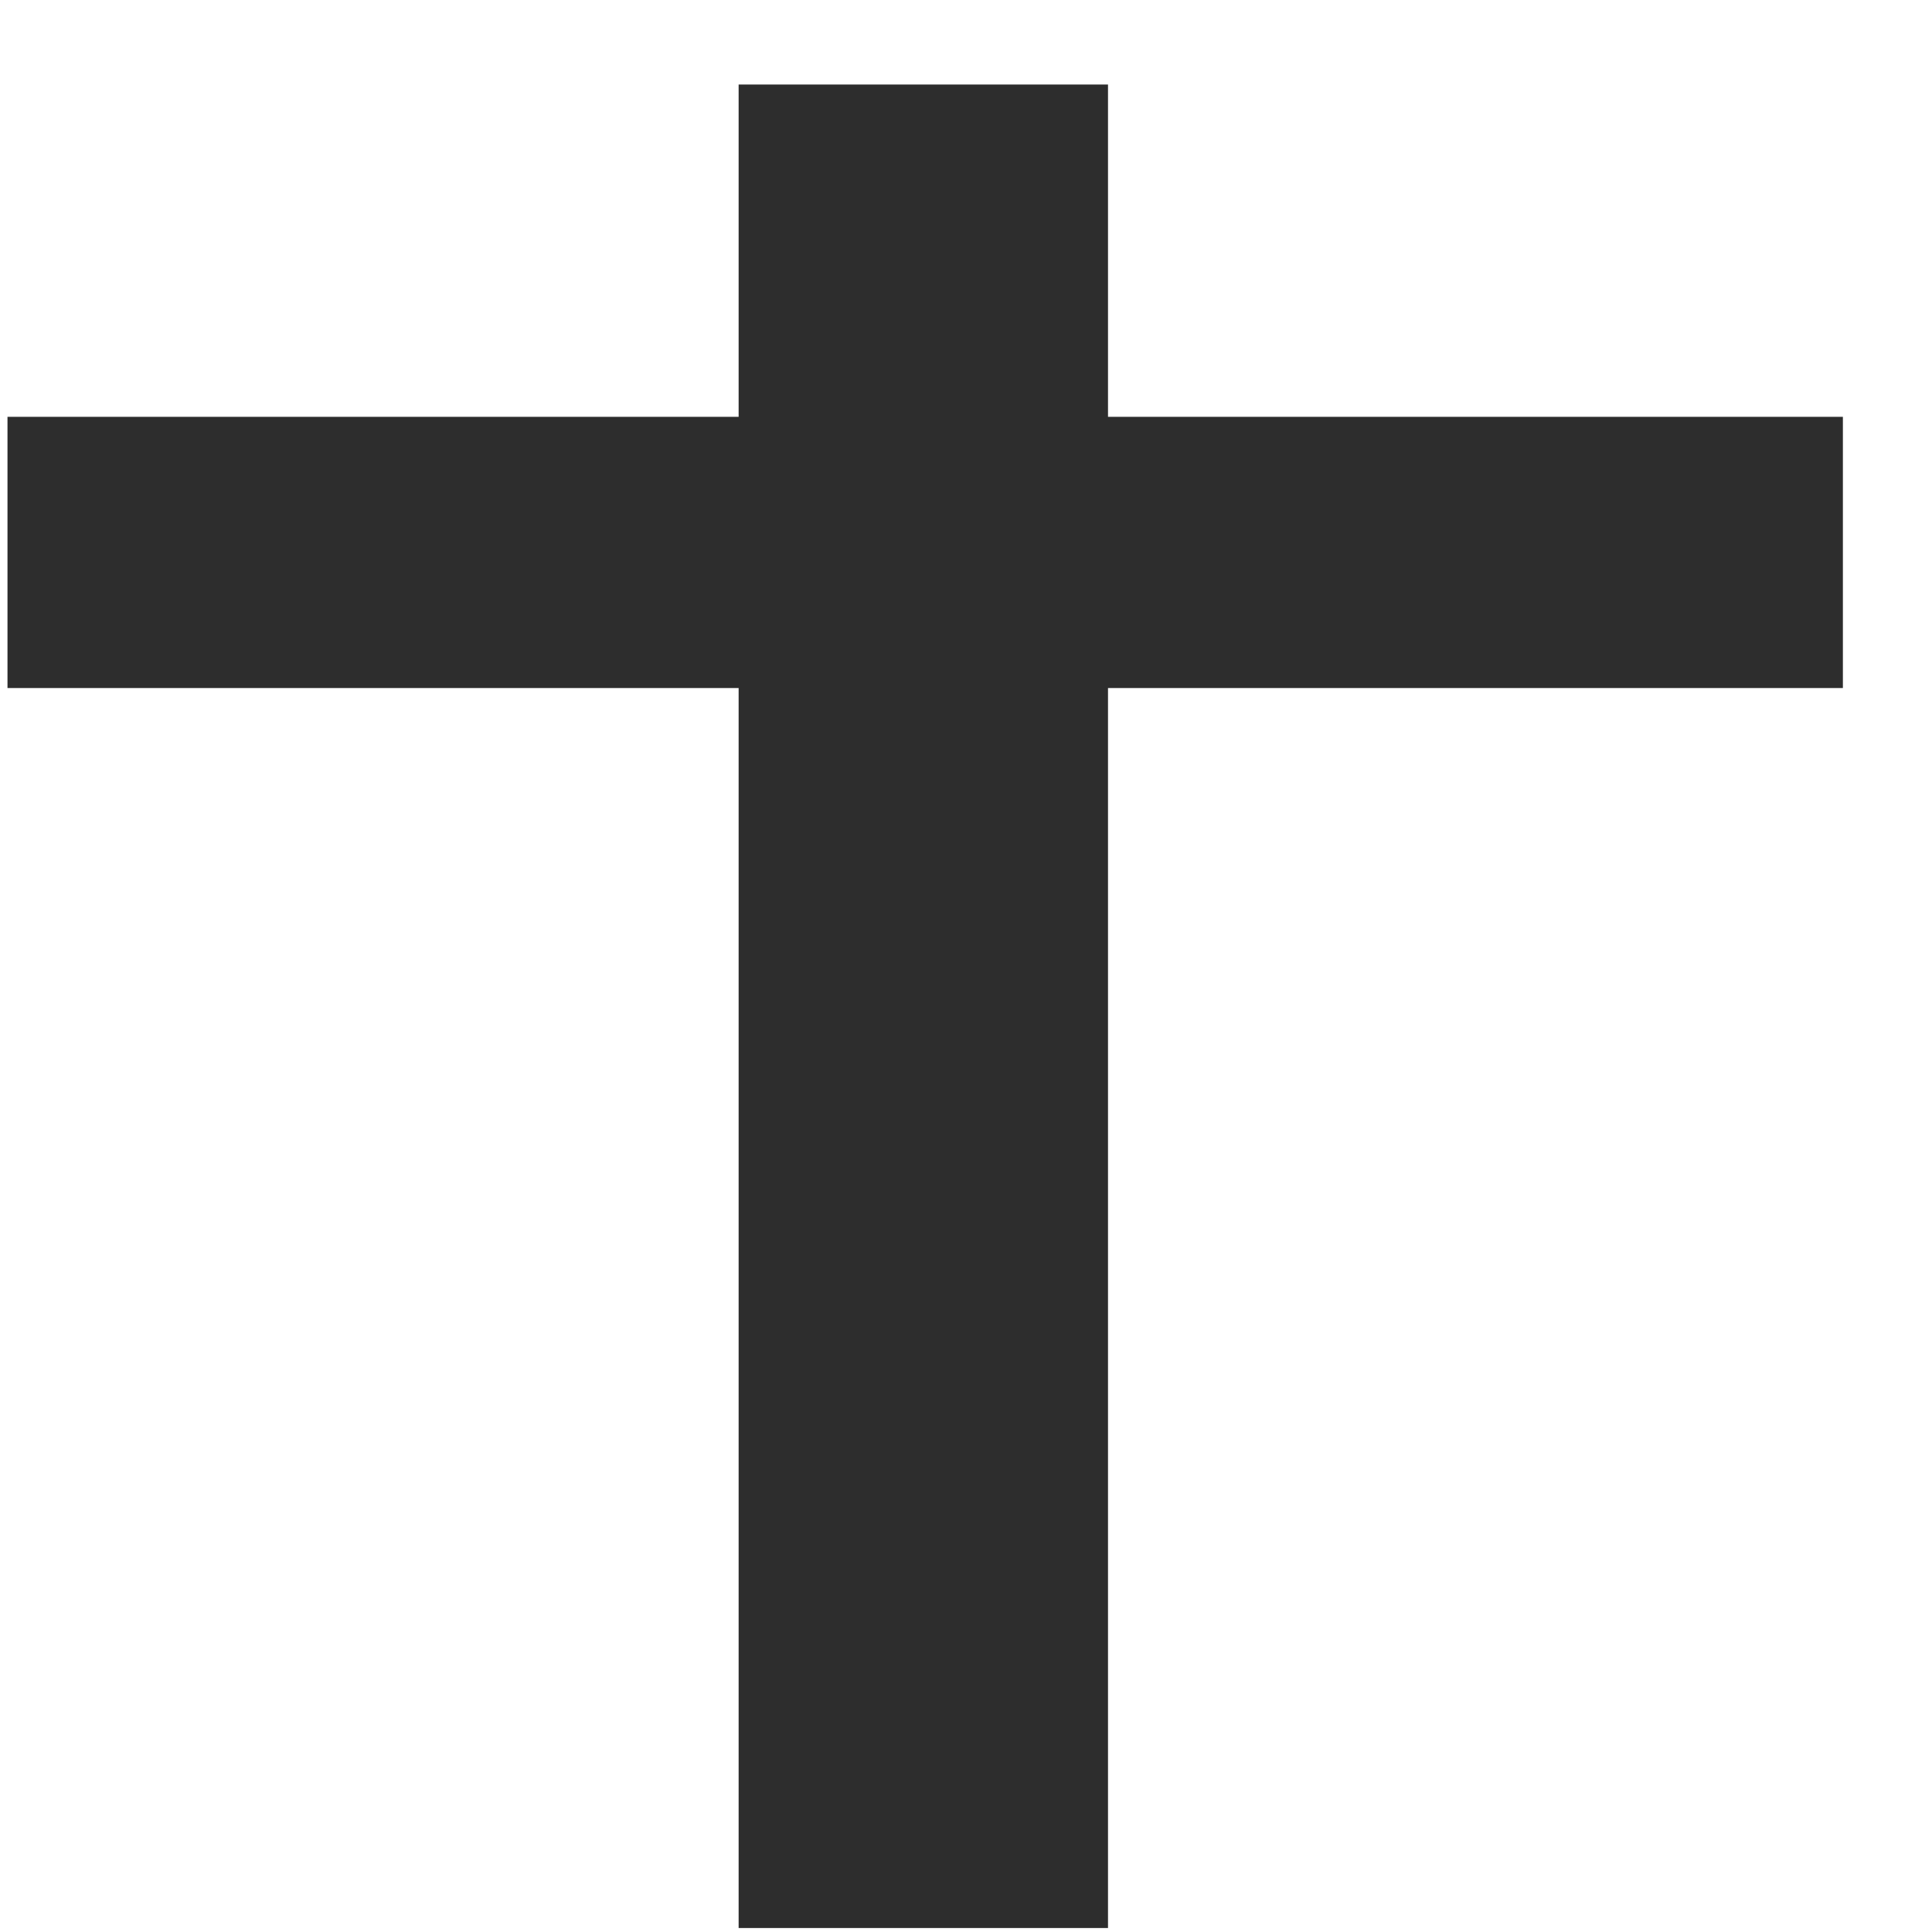
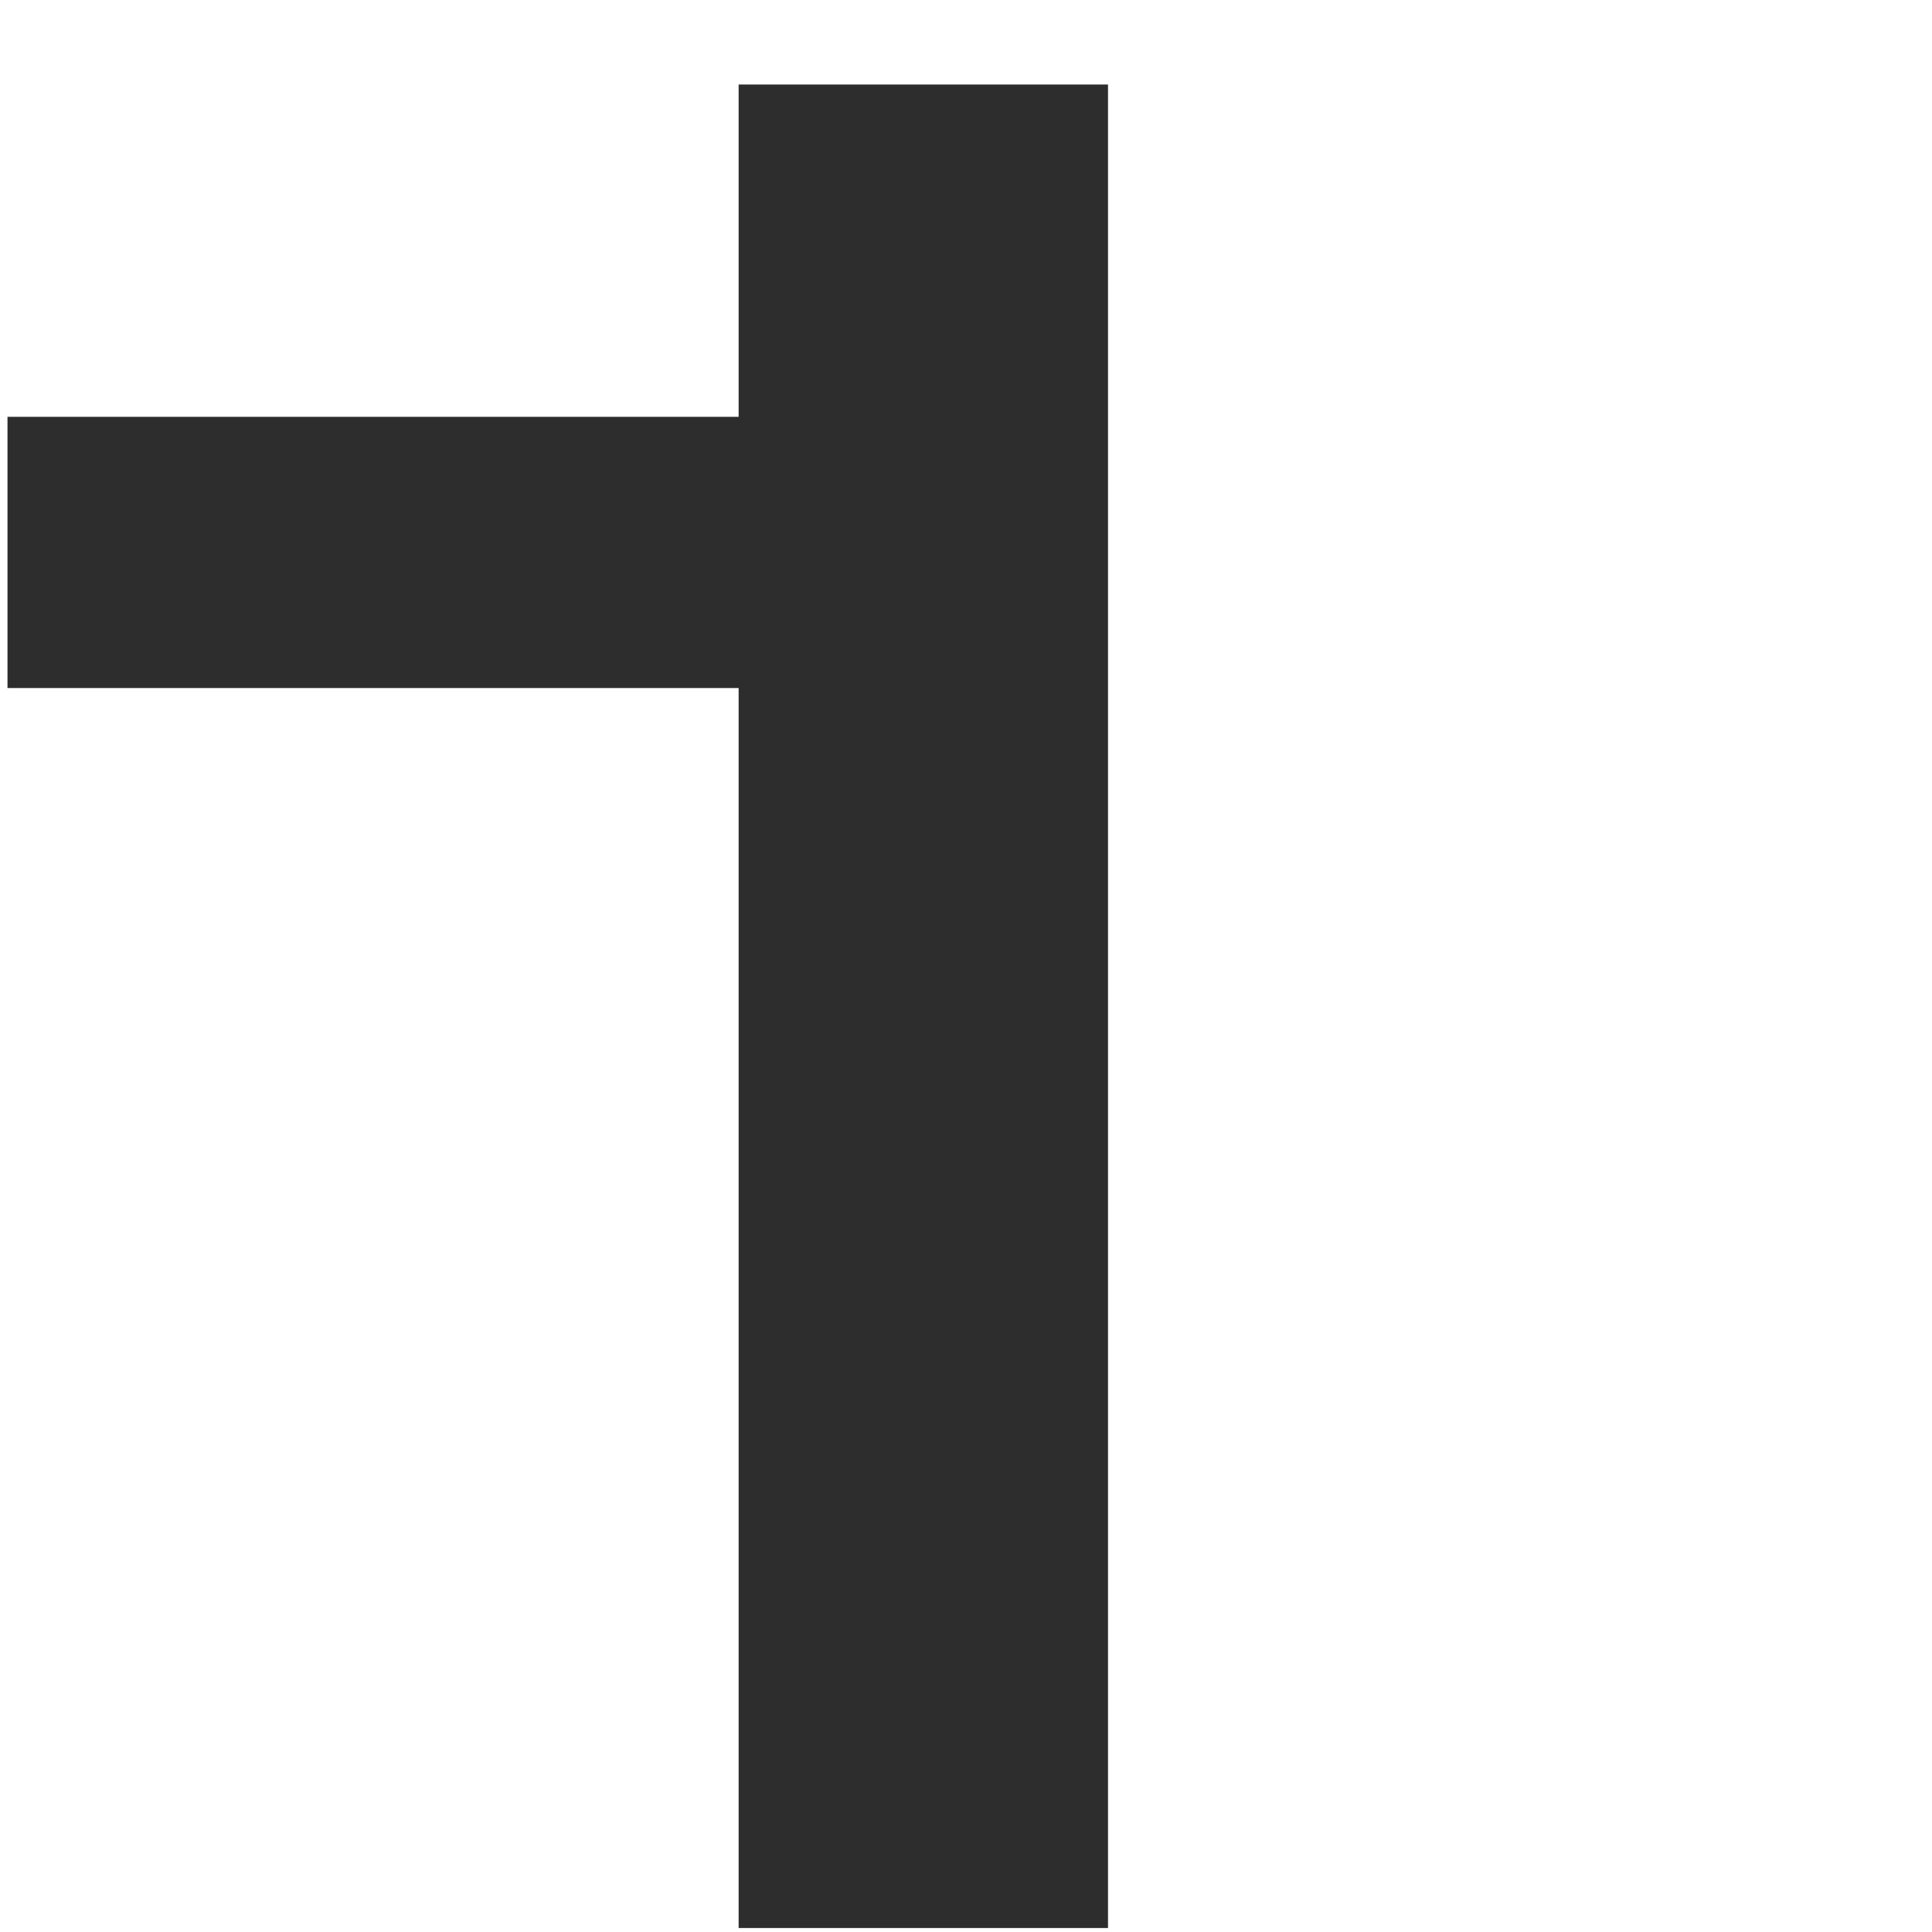
<svg xmlns="http://www.w3.org/2000/svg" width="16" height="16" viewBox="0 0 16 16" fill="none">
-   <path d="M9.176 0.7H6.117V3.452H0.062V5.698H6.117V15.967H9.176V5.698H15.262V3.452H9.176V0.7Z" fill="#2D2D2D" />
+   <path d="M9.176 0.7H6.117V3.452H0.062V5.698H6.117V15.967H9.176V5.698H15.262H9.176V0.7Z" fill="#2D2D2D" />
</svg>